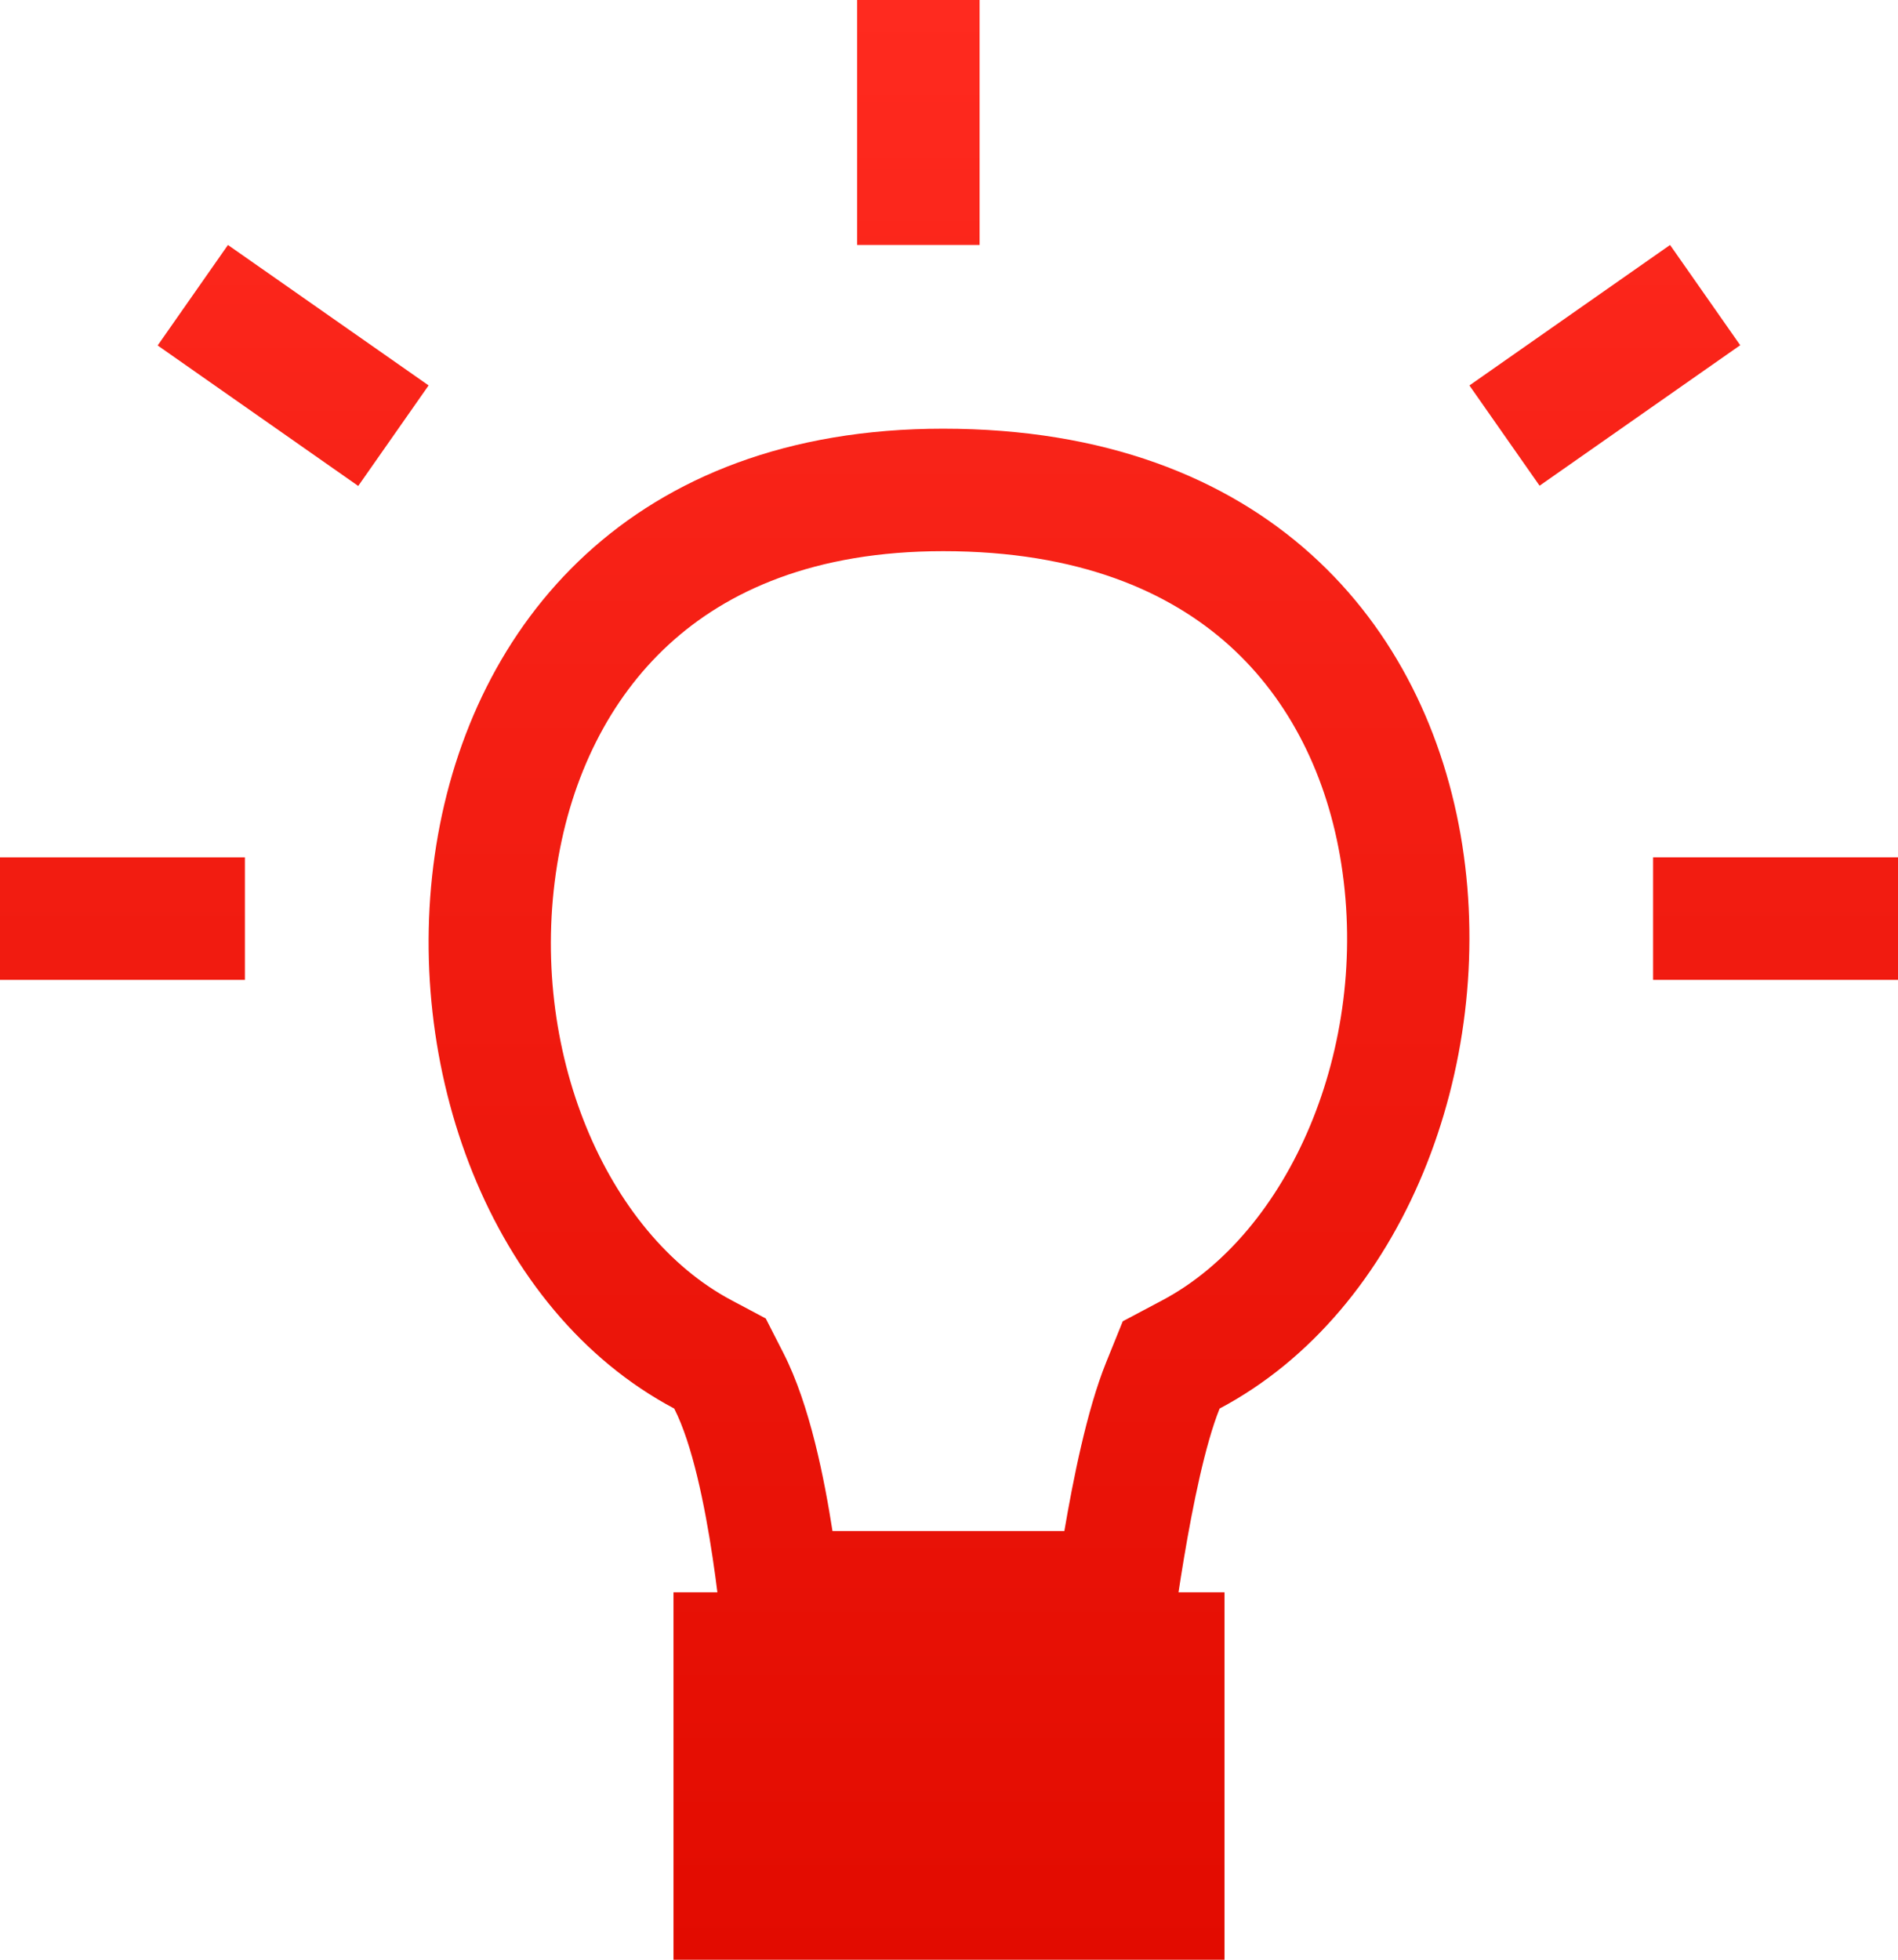
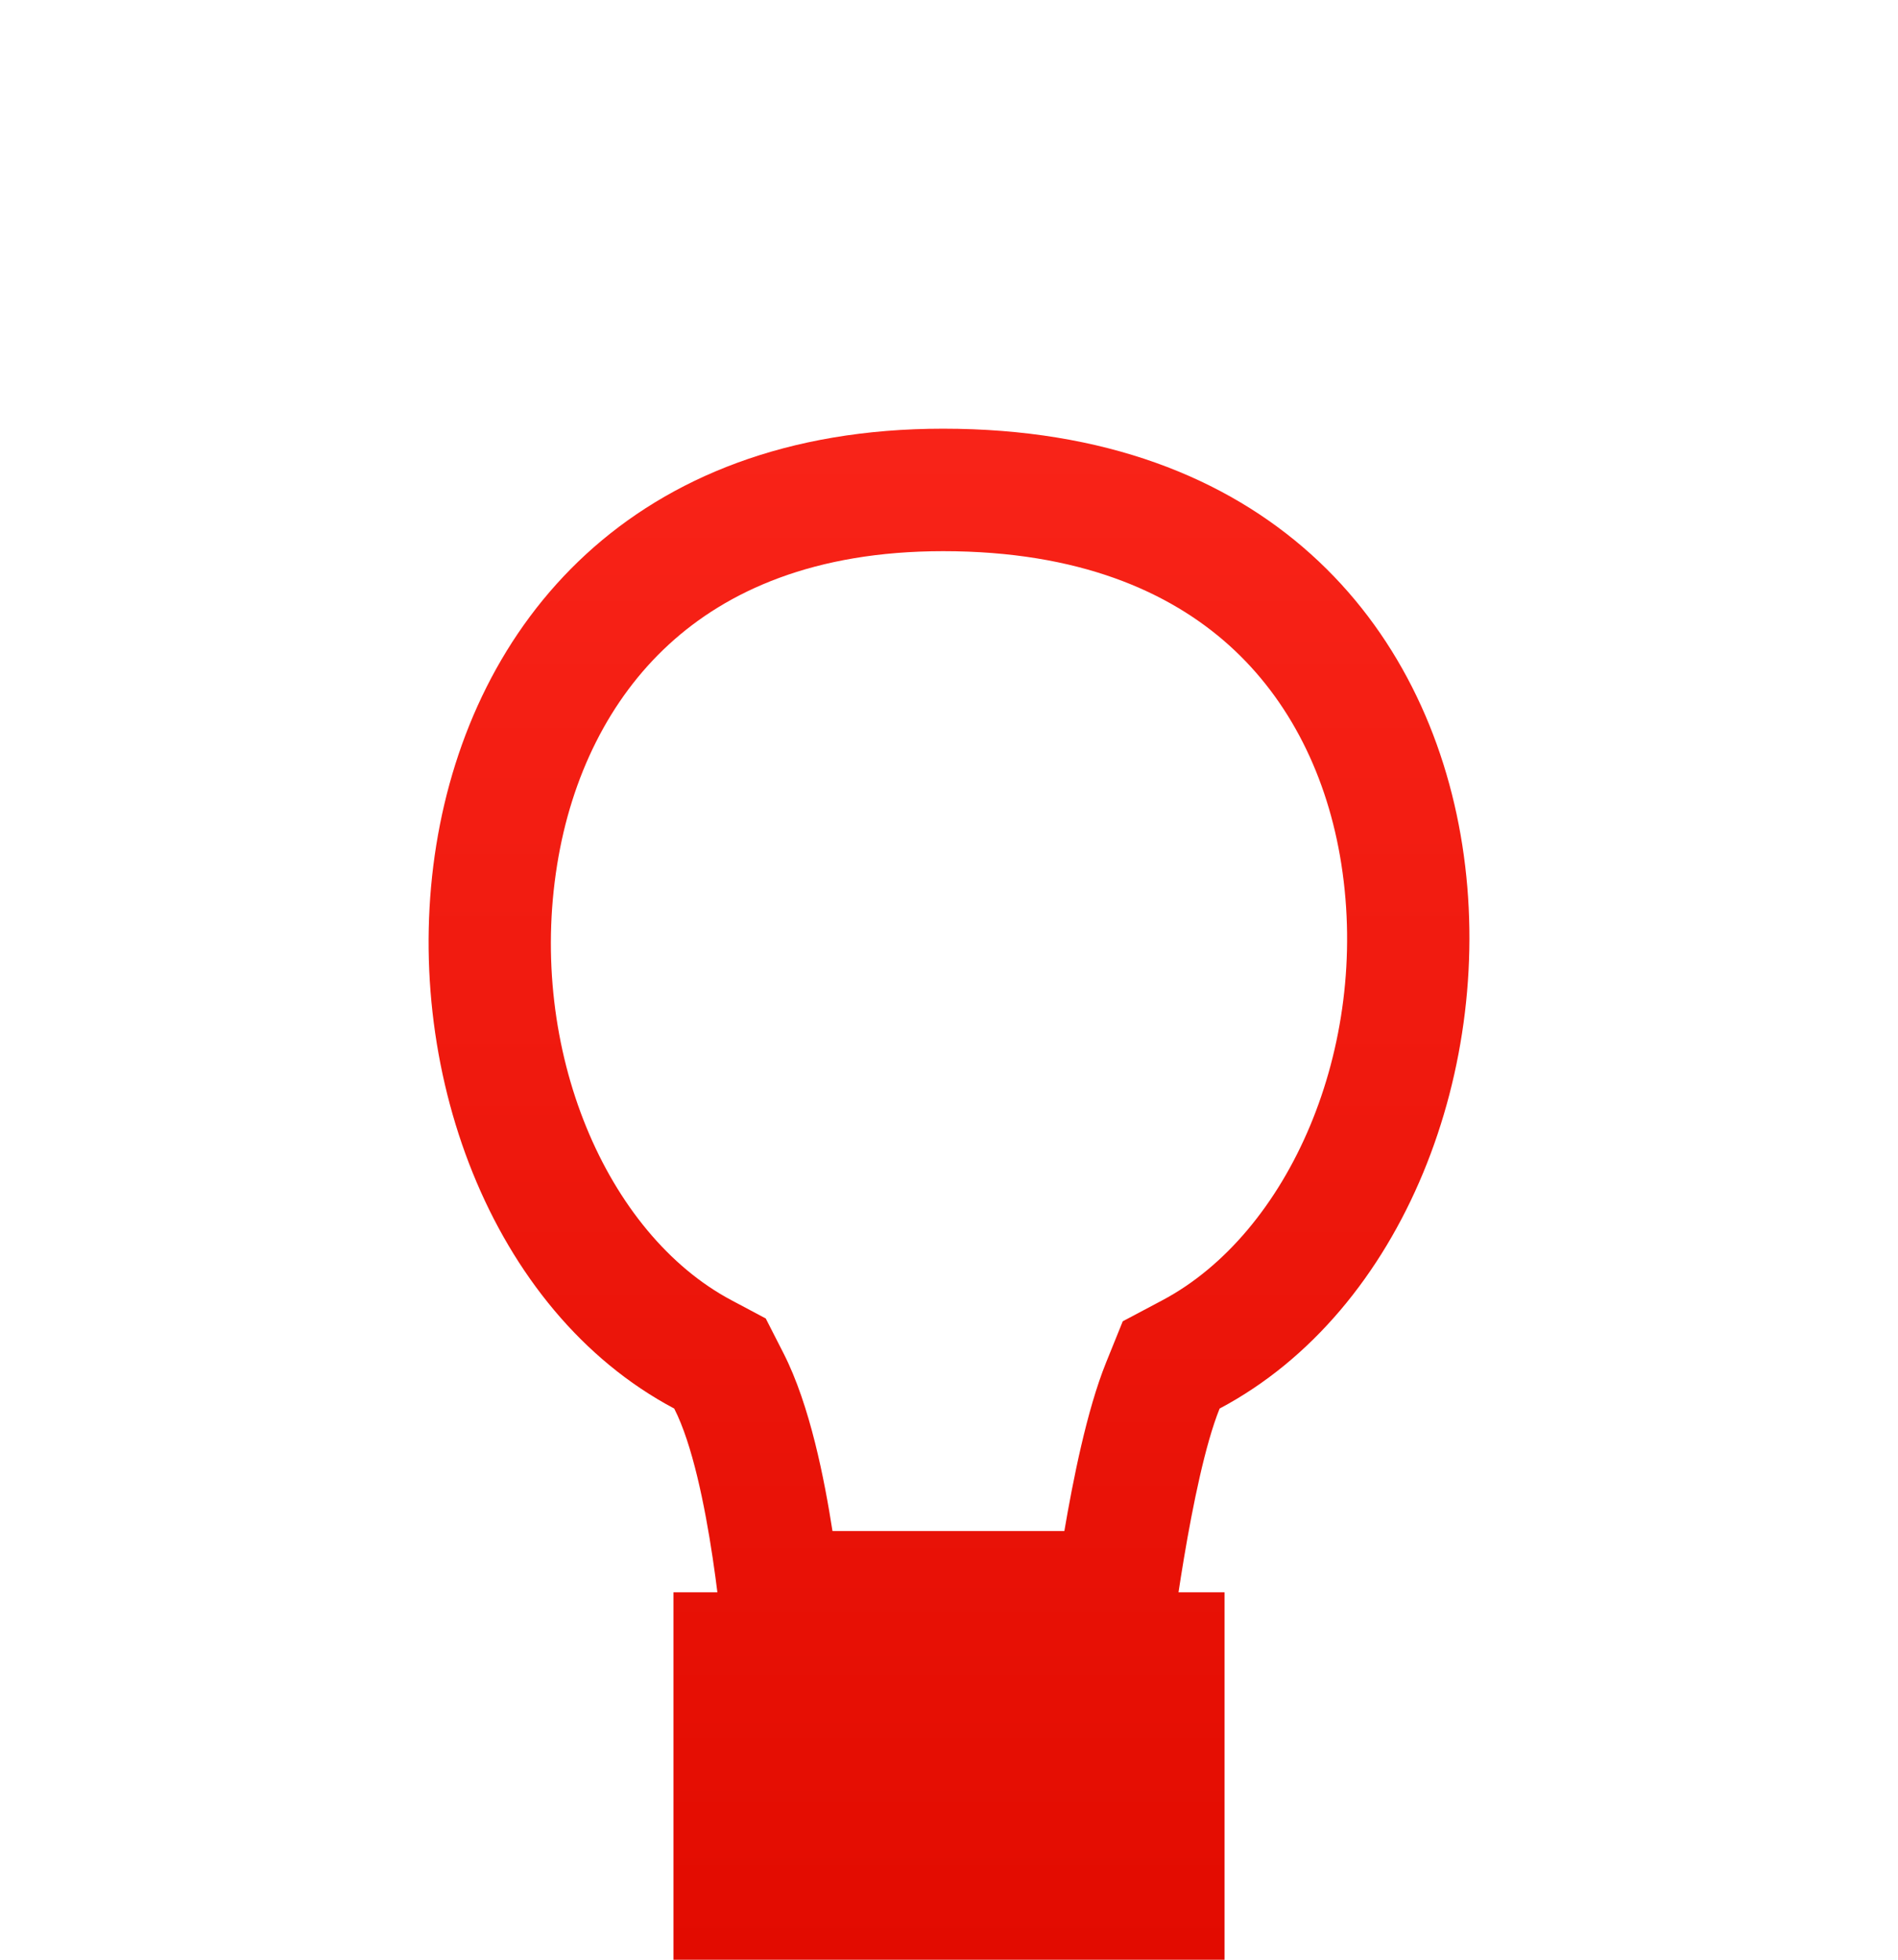
<svg xmlns="http://www.w3.org/2000/svg" width="31" height="32" viewBox="0 0 31 32" fill="none">
  <path fill-rule="evenodd" clip-rule="evenodd" d="m18.338 21.575.645-.342c2.068-1.096 3.394-4.125 2.925-7.123-.223-1.425-.84-2.68-1.833-3.573C19.1 9.661 17.619 9 15.405 9c-2.104 0-3.529.649-4.48 1.523-.975.895-1.594 2.159-1.825 3.595-.486 3.02.802 6.03 2.85 7.115l.557.296.287.562c.44.86.673 2.08.803 2.909h3.787c.141-.825.366-1.97.681-2.75l.273-.675zM19.11 27h-7.288s-.216-2.837-.81-4C4.98 19.802 5.216 7 15.404 7c10.559 0 10.549 12.802 4.516 16-.47 1.163-.81 4-.81 4z" fill="url(#3msh38o6ea)" />
-   <path d="M11 26h9v6h-9v-6z" fill="url(#wpo08tc90b)" />
-   <path d="M14 0h2v4h-2V0z" fill="url(#1ckzeqn3ic)" />
-   <path d="M31 14v2h-4v-2h4z" fill="url(#adgjff23ud)" />
-   <path d="m27.277 4 1.146 1.637-3.277 2.294L24 6.294 27.277 4z" fill="url(#9m6ltv4pje)" />
-   <path d="M4 14v2H0v-2h4z" fill="url(#qszjotmgvf)" />
-   <path d="M7 6.294 5.851 7.935 2.575 5.641 3.723 4 7 6.293z" fill="url(#4epu6je8eg)" />
+   <path d="M11 26h9v6h-9v-6" fill="url(#wpo08tc90b)" />
  <defs>
    <linearGradient id="3msh38o6ea" x1="15.5" y1="0" x2="15.5" y2="32" gradientUnits="userSpaceOnUse">
      <stop stop-color="#FF2A1F" />
      <stop offset="1" stop-color="#E20B00" />
    </linearGradient>
    <linearGradient id="wpo08tc90b" x1="15.5" y1="0" x2="15.5" y2="32" gradientUnits="userSpaceOnUse">
      <stop stop-color="#FF2A1F" />
      <stop offset="1" stop-color="#E20B00" />
    </linearGradient>
    <linearGradient id="1ckzeqn3ic" x1="15.5" y1="0" x2="15.5" y2="32" gradientUnits="userSpaceOnUse">
      <stop stop-color="#FF2A1F" />
      <stop offset="1" stop-color="#E20B00" />
    </linearGradient>
    <linearGradient id="adgjff23ud" x1="15.5" y1="0" x2="15.5" y2="32" gradientUnits="userSpaceOnUse">
      <stop stop-color="#FF2A1F" />
      <stop offset="1" stop-color="#E20B00" />
    </linearGradient>
    <linearGradient id="9m6ltv4pje" x1="15.5" y1="0" x2="15.5" y2="32" gradientUnits="userSpaceOnUse">
      <stop stop-color="#FF2A1F" />
      <stop offset="1" stop-color="#E20B00" />
    </linearGradient>
    <linearGradient id="qszjotmgvf" x1="15.5" y1="0" x2="15.5" y2="32" gradientUnits="userSpaceOnUse">
      <stop stop-color="#FF2A1F" />
      <stop offset="1" stop-color="#E20B00" />
    </linearGradient>
    <linearGradient id="4epu6je8eg" x1="15.5" y1="0" x2="15.5" y2="32" gradientUnits="userSpaceOnUse">
      <stop stop-color="#FF2A1F" />
      <stop offset="1" stop-color="#E20B00" />
    </linearGradient>
  </defs>
</svg>